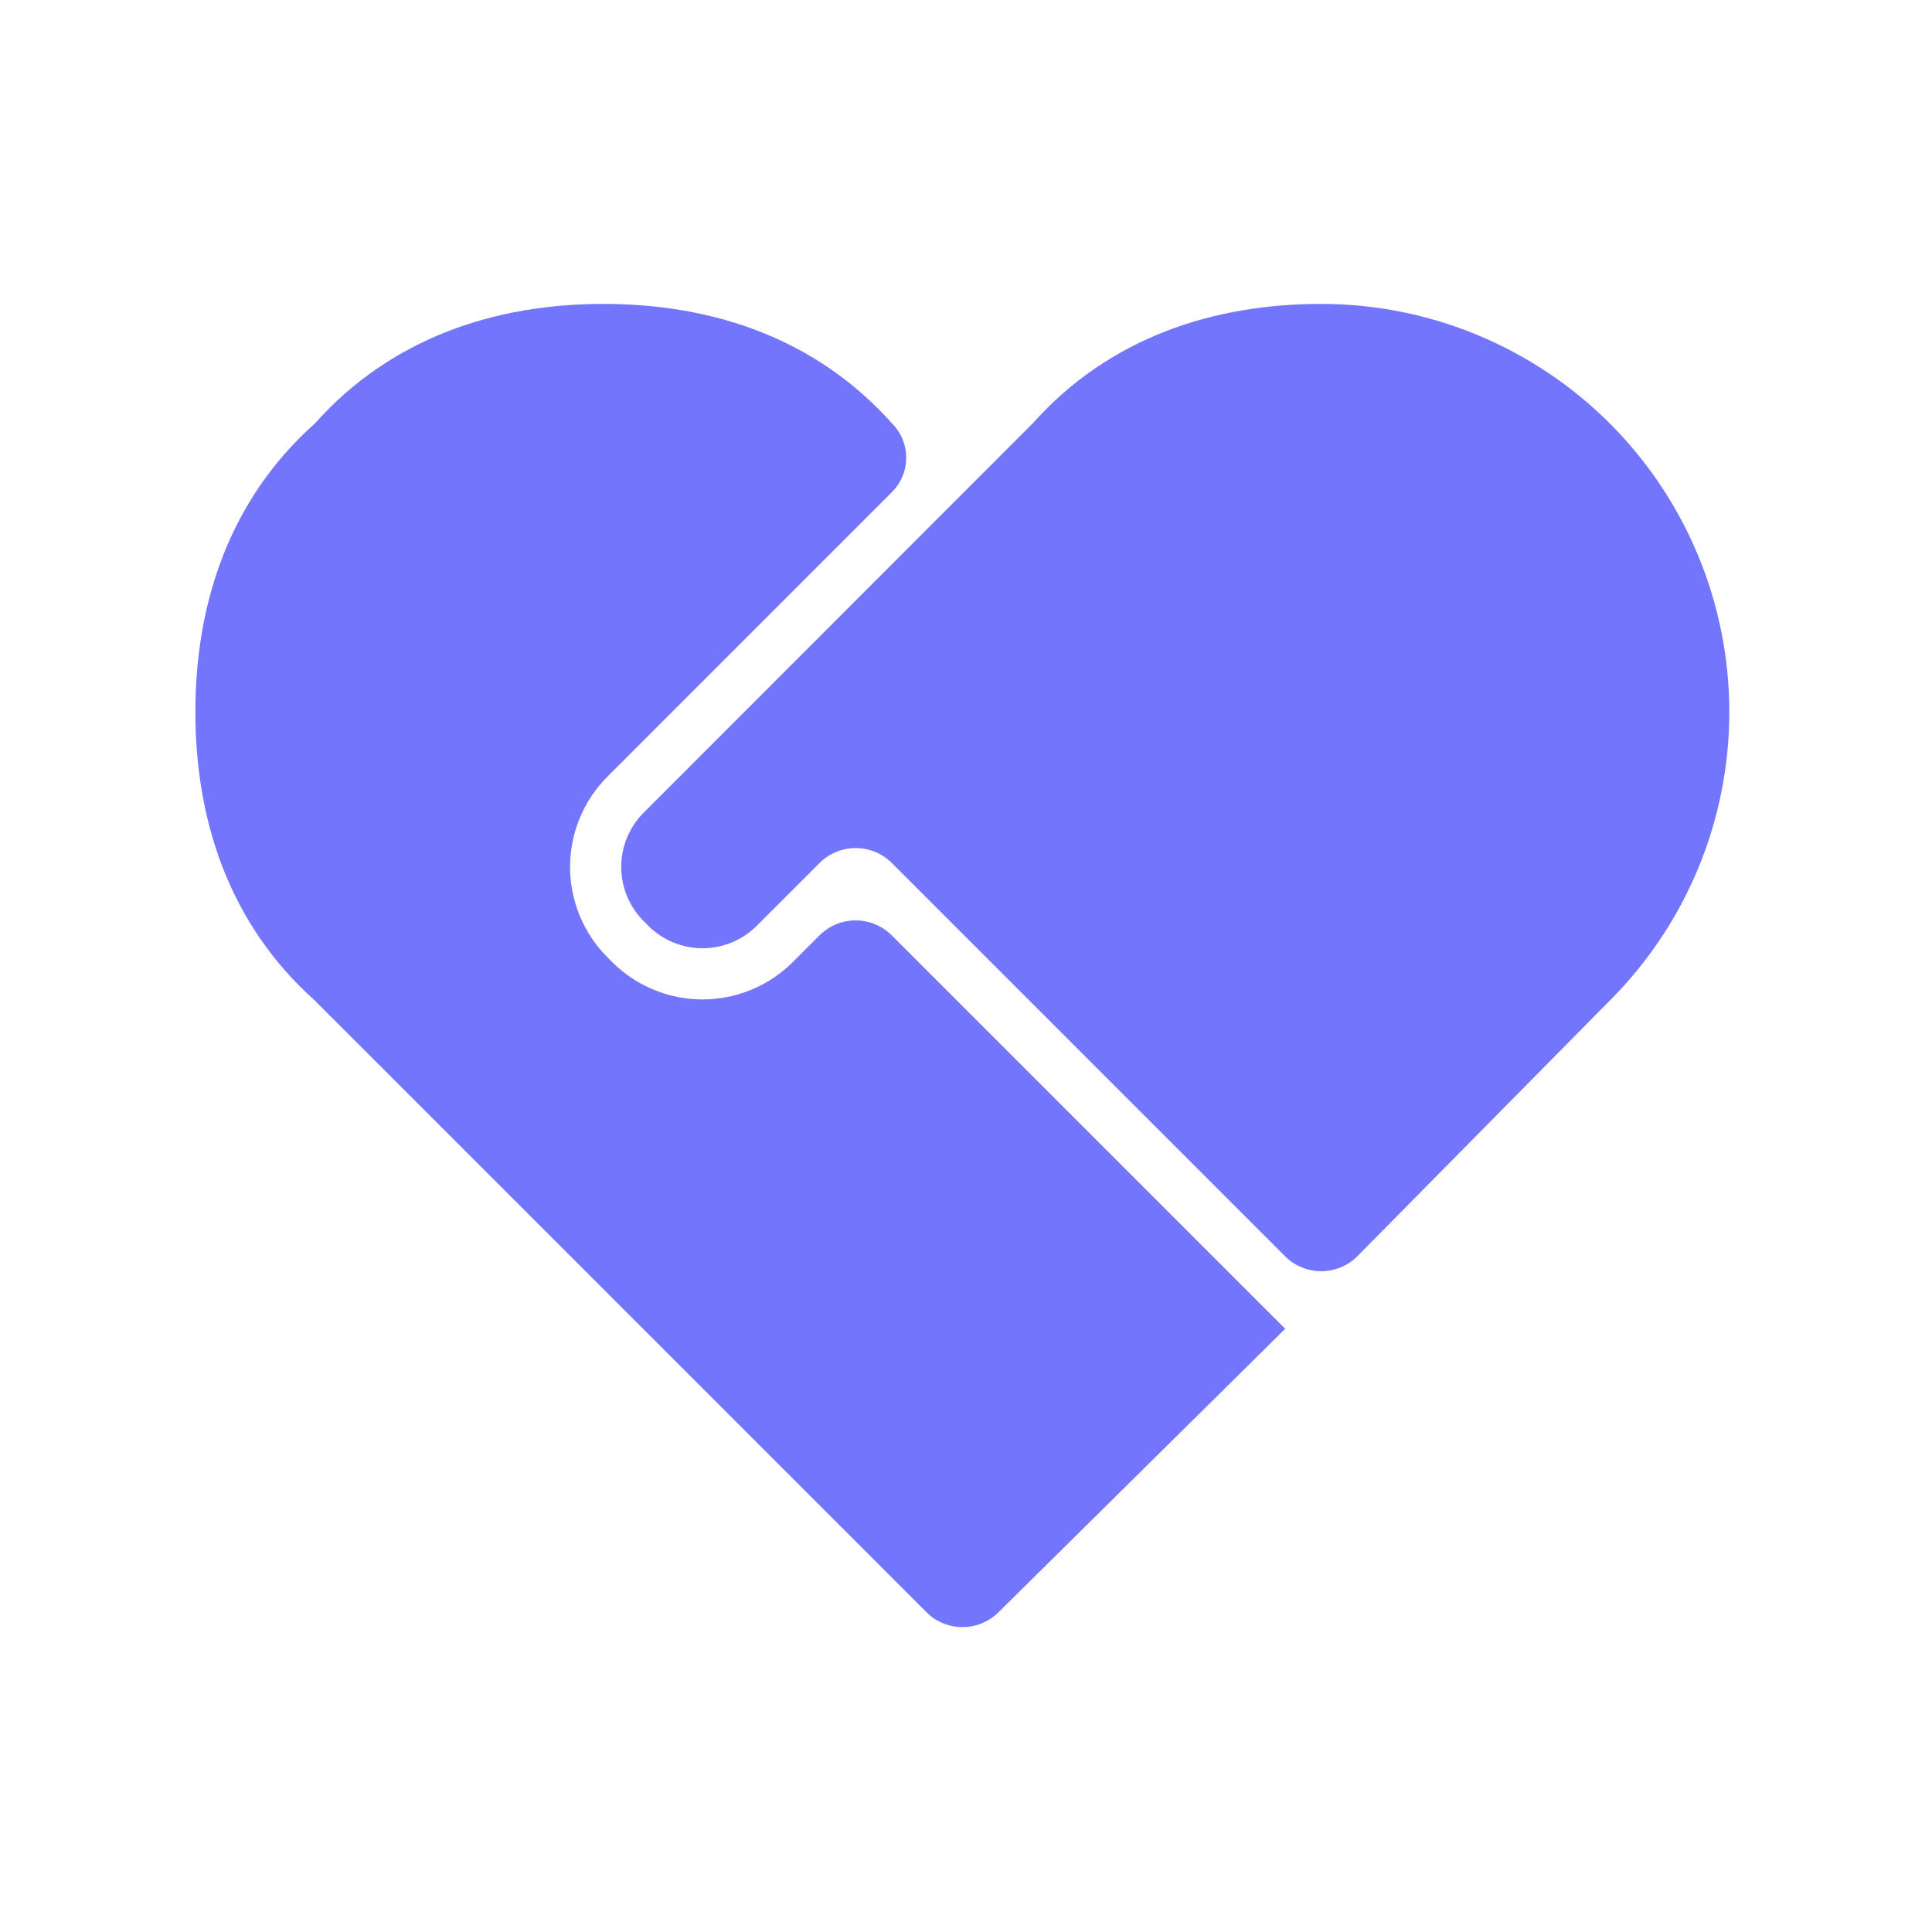
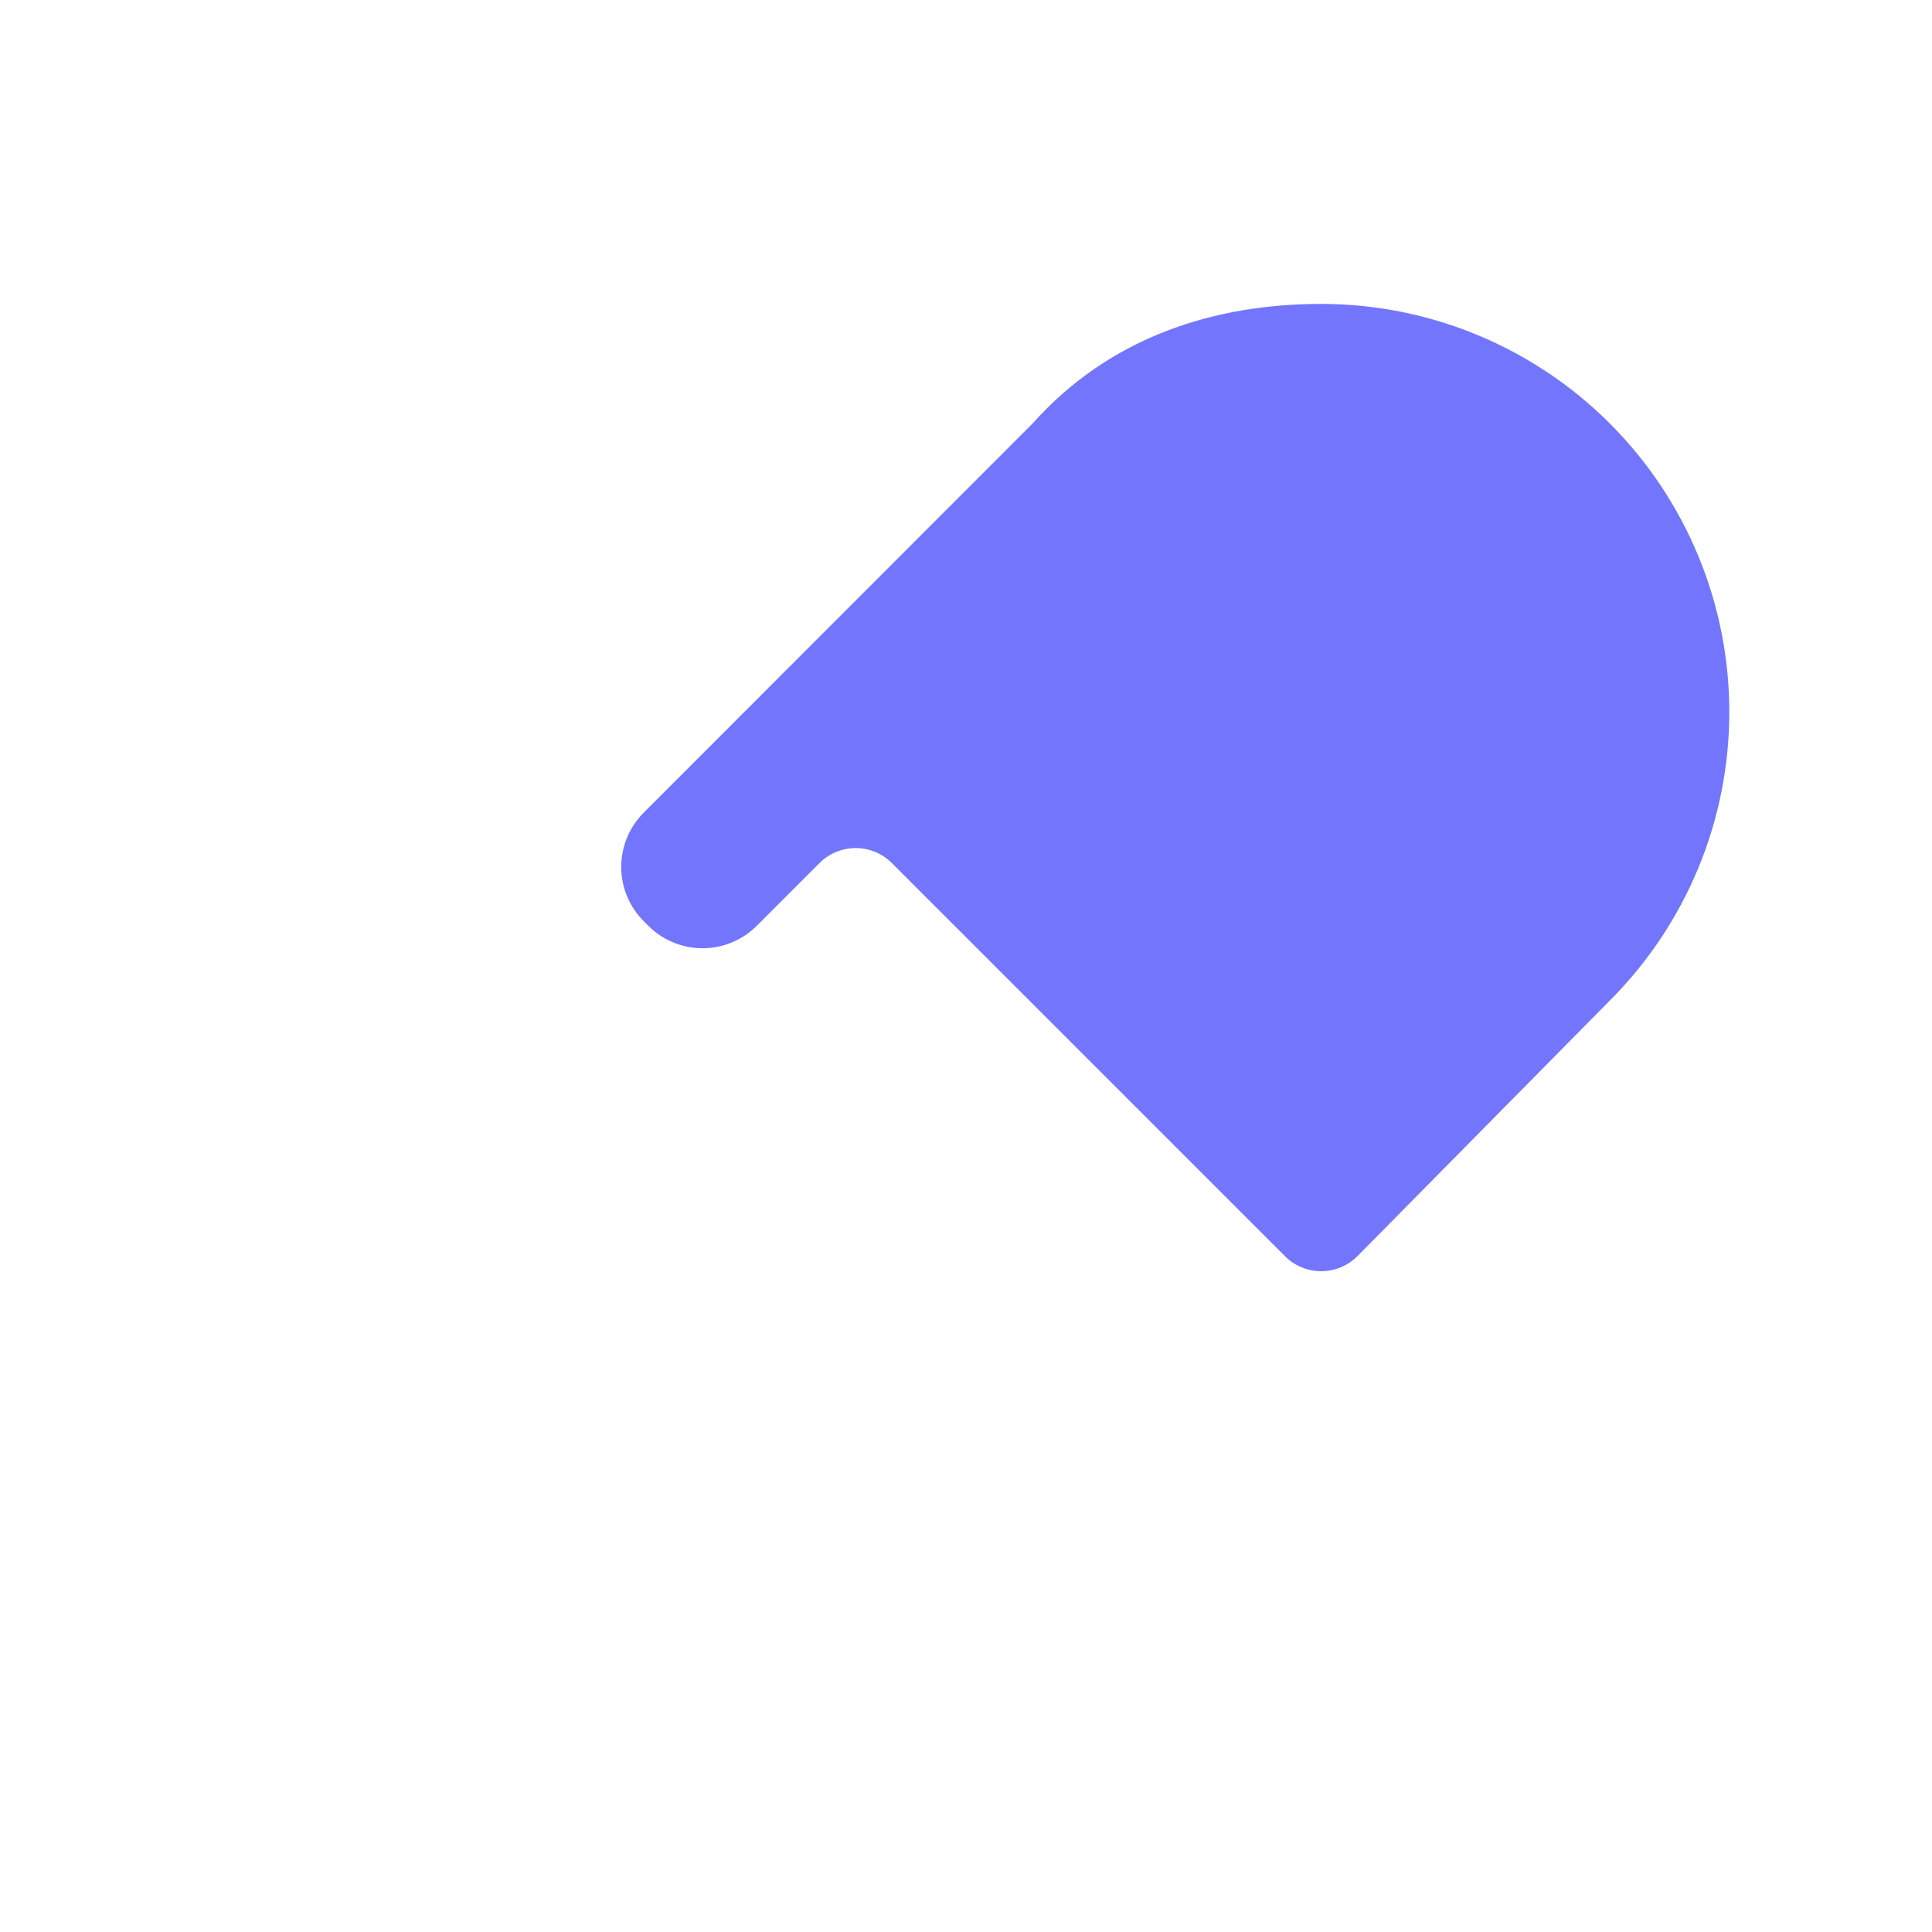
<svg xmlns="http://www.w3.org/2000/svg" width="178" height="178" viewBox="0 0 178 178" fill="none">
-   <path d="M18 65.599C18 75.571 21.112 85.134 29.012 92.186H29.003L85.347 148.529C86.227 149.409 87.419 149.905 88.664 149.909C89.909 149.912 91.104 149.423 91.989 148.548L118.409 122.426L82.162 86.179C81.279 85.296 80.081 84.8 78.831 84.8C77.582 84.8 76.384 85.296 75.501 86.179L73.051 88.629C71.957 89.723 70.659 90.591 69.23 91.183C67.801 91.775 66.269 92.079 64.722 92.079C63.175 92.079 61.643 91.775 60.214 91.183C58.785 90.591 57.486 89.723 56.393 88.629L55.969 88.2C53.761 85.992 52.521 82.996 52.521 79.873C52.521 76.75 53.761 73.755 55.969 71.547L82.186 45.325C83.929 43.582 83.929 40.756 82.186 39.013C75.134 31.112 65.571 28 55.599 28C45.627 28 36.064 31.112 29.012 39.013C21.112 46.064 18 55.627 18 65.599Z" fill="#7376fd" />
  <path d="M119.925 116.763C119.35 116.525 118.828 116.176 118.389 115.736L82.166 79.513C81.283 78.63 80.085 78.134 78.836 78.134C77.587 78.134 76.388 78.63 75.505 79.513L69.725 85.293C69.068 85.95 68.289 86.471 67.431 86.826C66.574 87.182 65.655 87.365 64.726 87.365C63.798 87.365 62.879 87.182 62.021 86.826C61.163 86.471 60.384 85.95 59.728 85.293L59.304 84.865C57.979 83.54 57.235 81.743 57.235 79.869C57.235 77.995 57.979 76.198 59.304 74.873L95.14 39.013C102.192 31.112 111.755 28 121.727 28C126.665 28 131.554 28.973 136.116 30.862C140.677 32.752 144.822 35.521 148.314 39.013C155.365 46.064 159.326 55.627 159.326 65.599C159.326 75.571 155.365 85.134 148.314 92.186L125.079 115.717C124.642 116.16 124.122 116.512 123.549 116.753C122.975 116.993 122.36 117.118 121.738 117.12C121.116 117.122 120.5 117 119.925 116.763Z" fill="#7376fd" />
</svg>